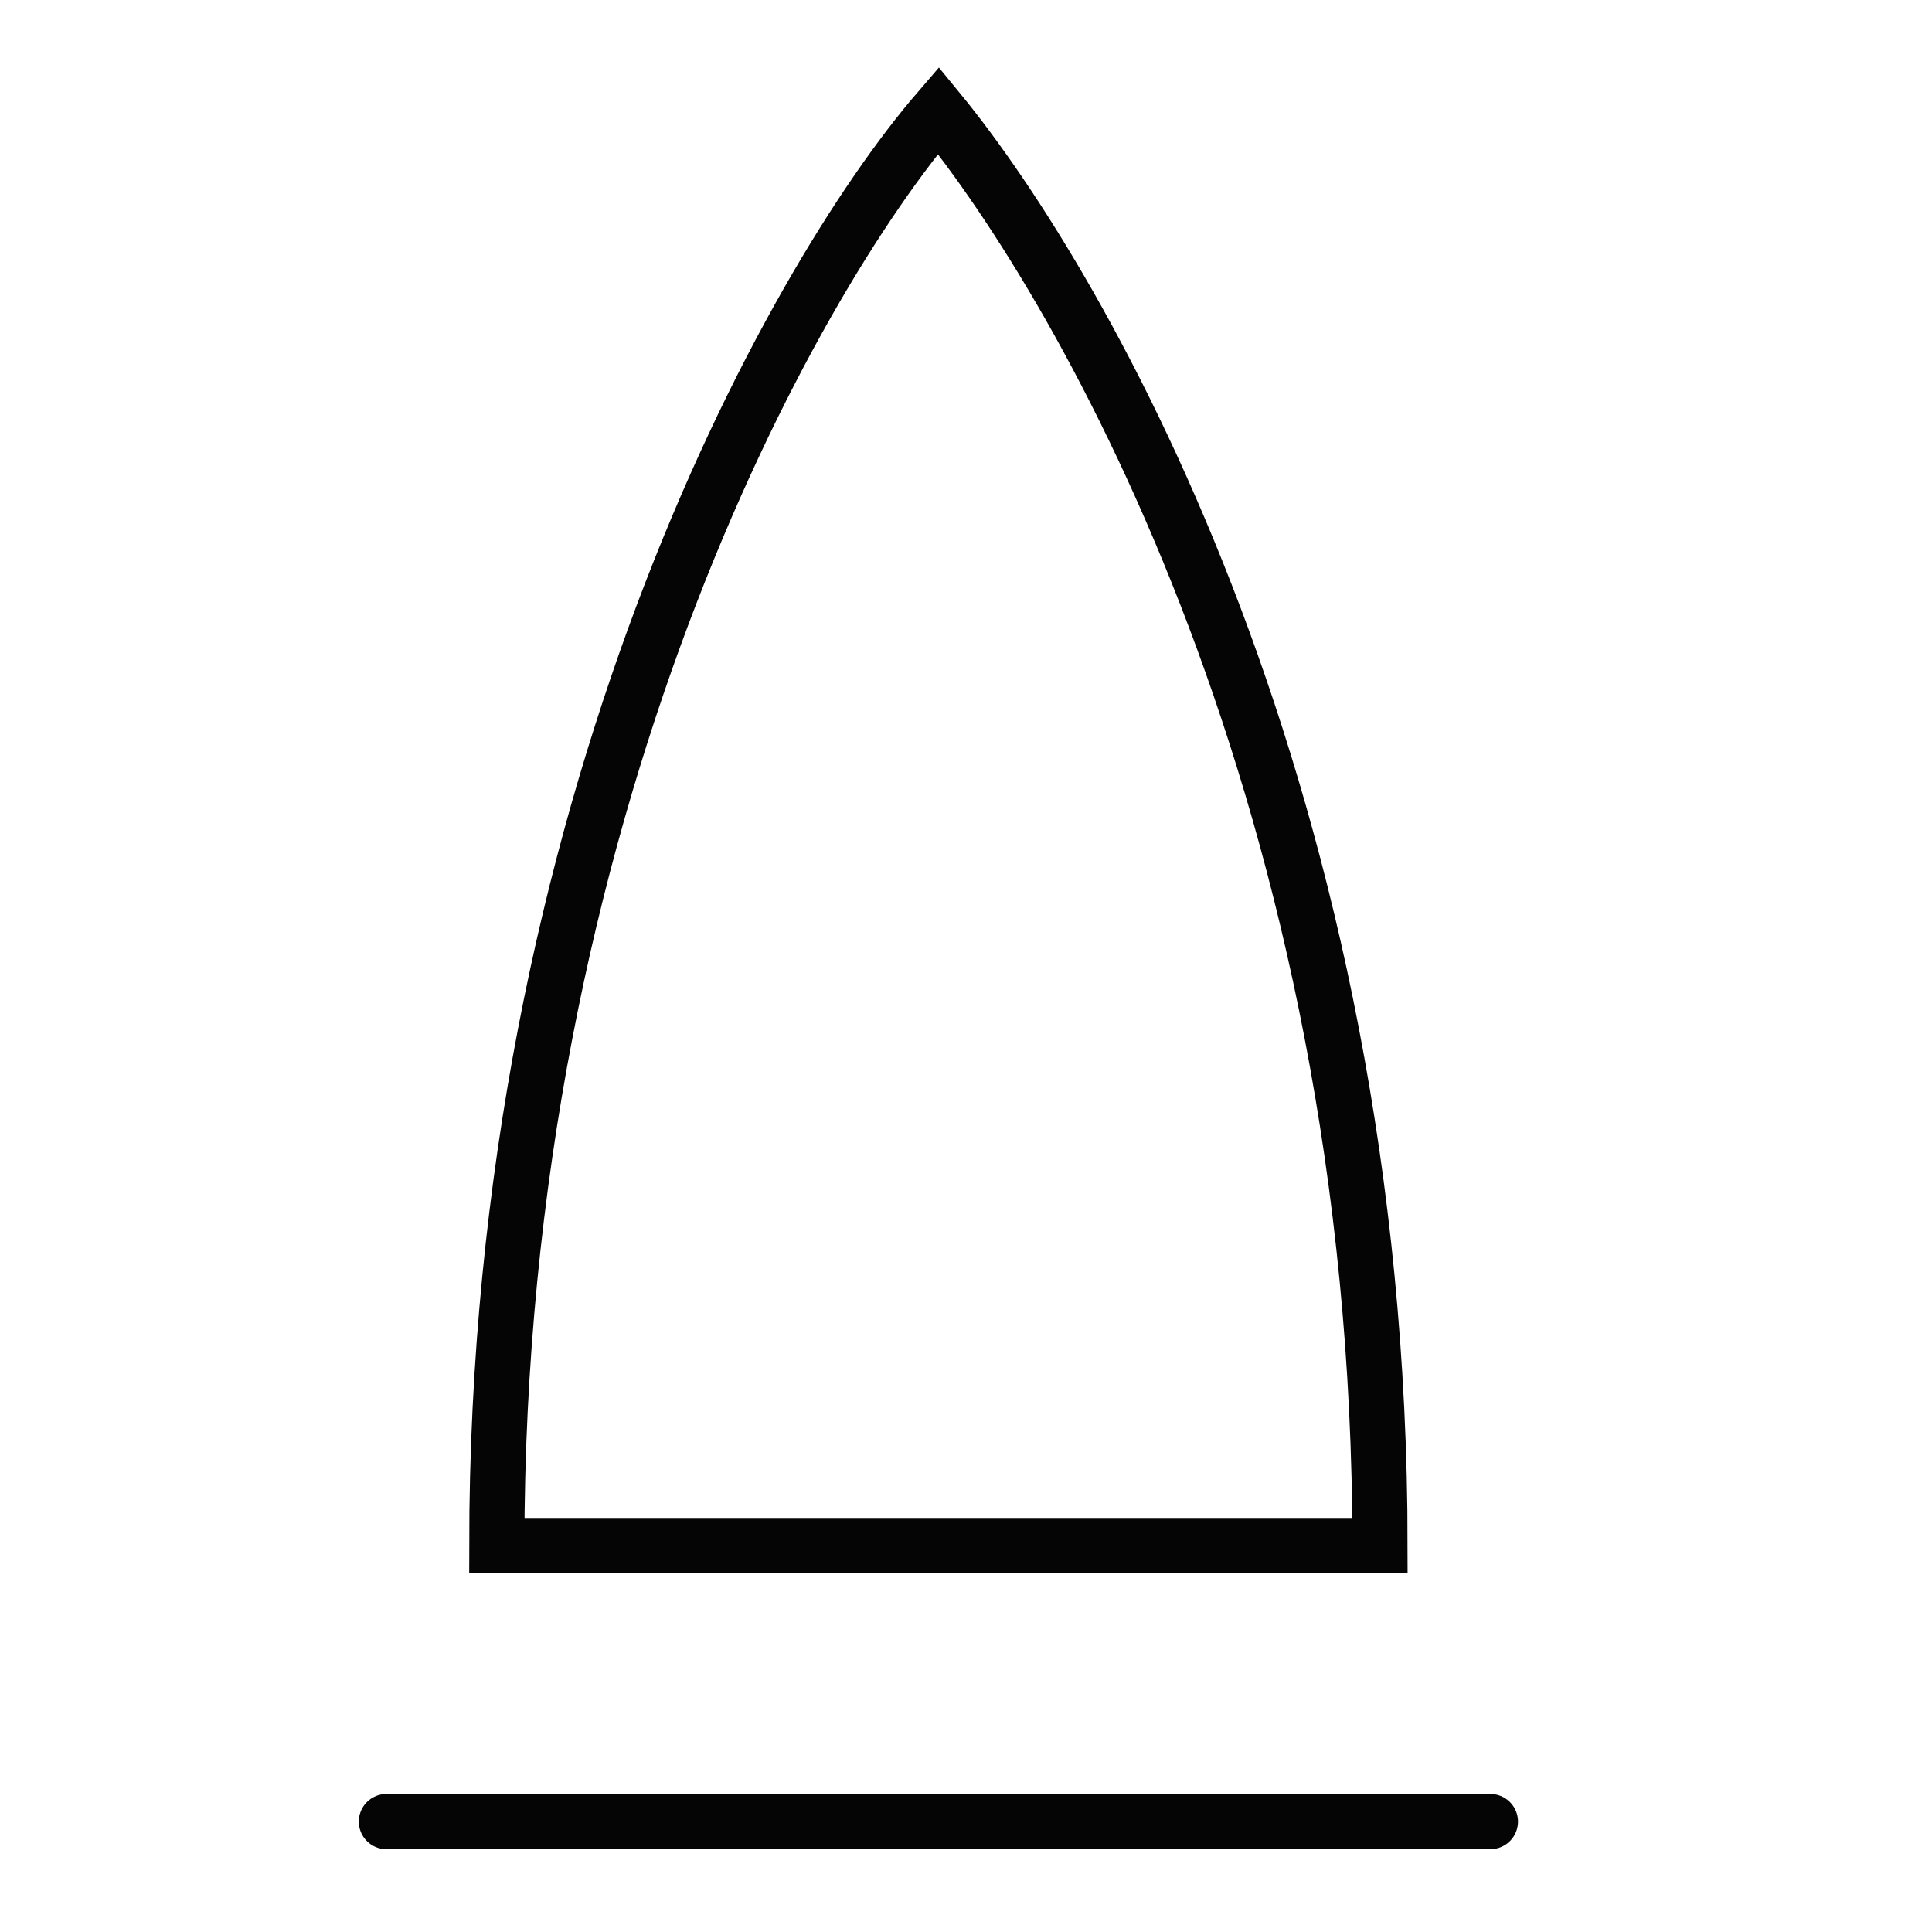
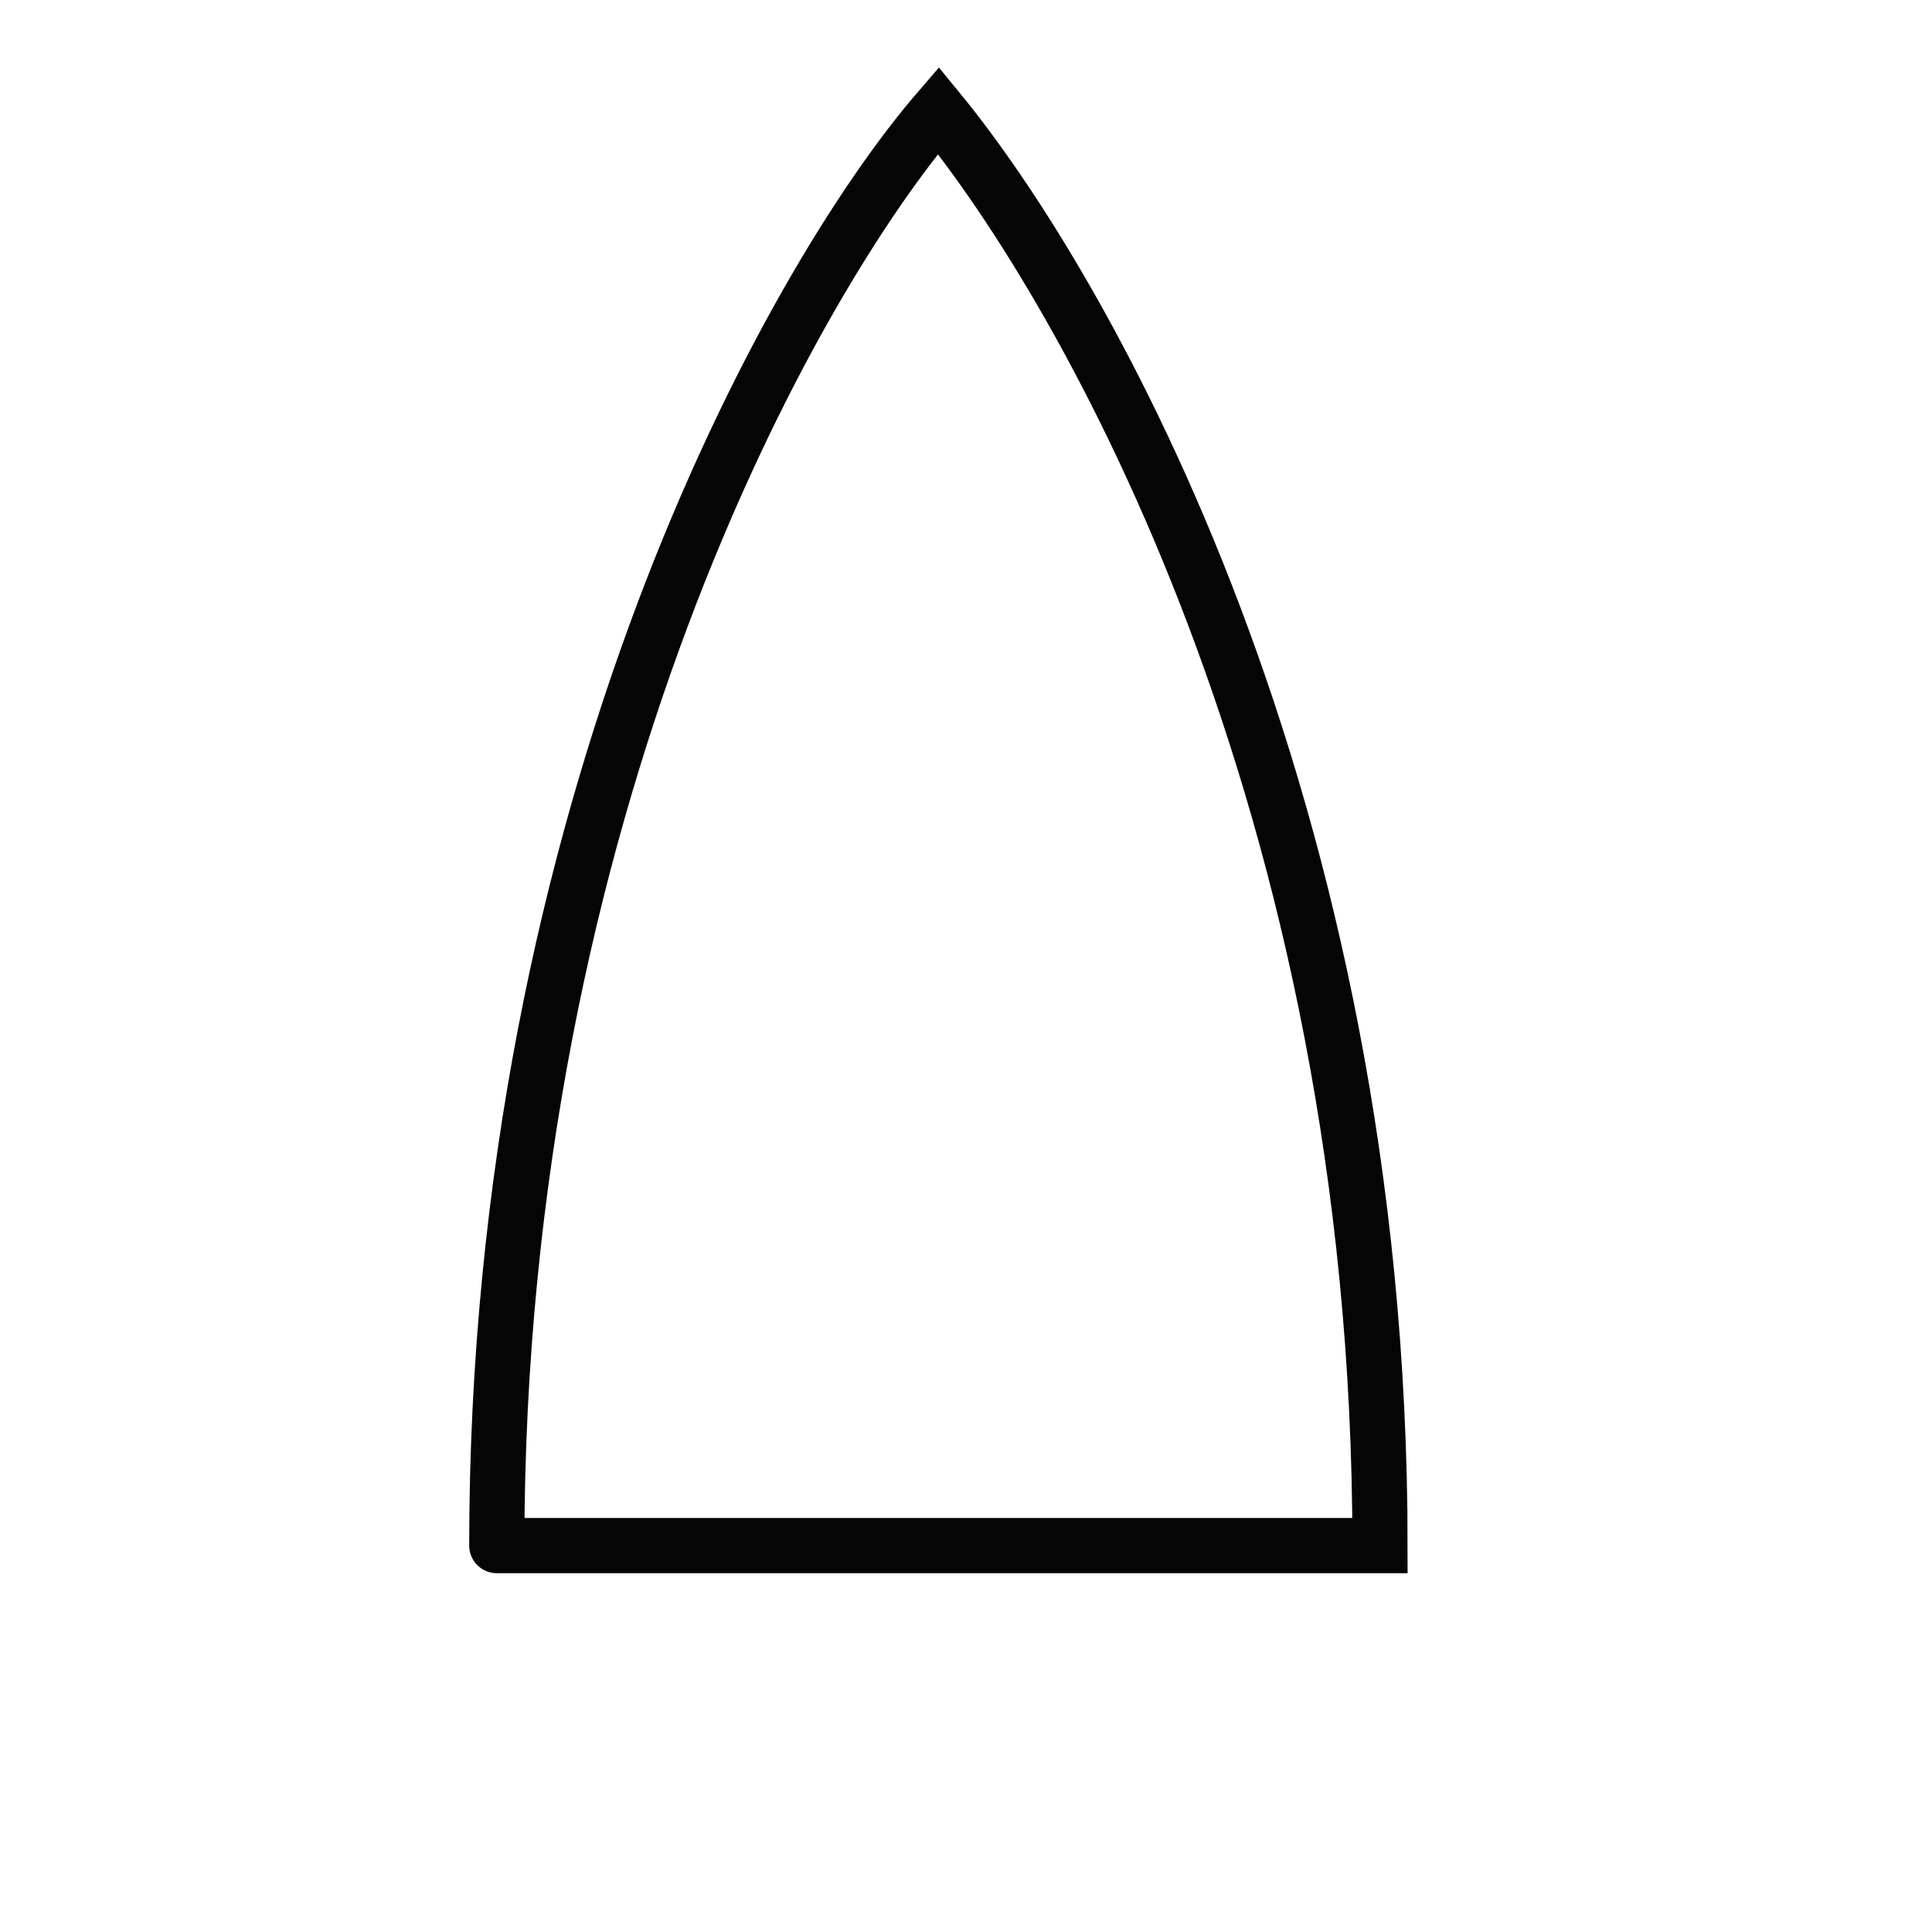
<svg xmlns="http://www.w3.org/2000/svg" width="35" height="35" viewBox="0 0 35 35" fill="none">
-   <path d="M9 28C9 14.629 14.333 5.095 17 2C19.667 5.25 25 14.536 25 28H17H9Z" stroke="#050505" stroke-linecap="round" />
-   <path d="M7 33H27" stroke="#050505" stroke-linecap="round" />
+   <path d="M9 28C9 14.629 14.333 5.095 17 2C19.667 5.25 25 14.536 25 28H17H9" stroke="#050505" stroke-linecap="round" />
</svg>